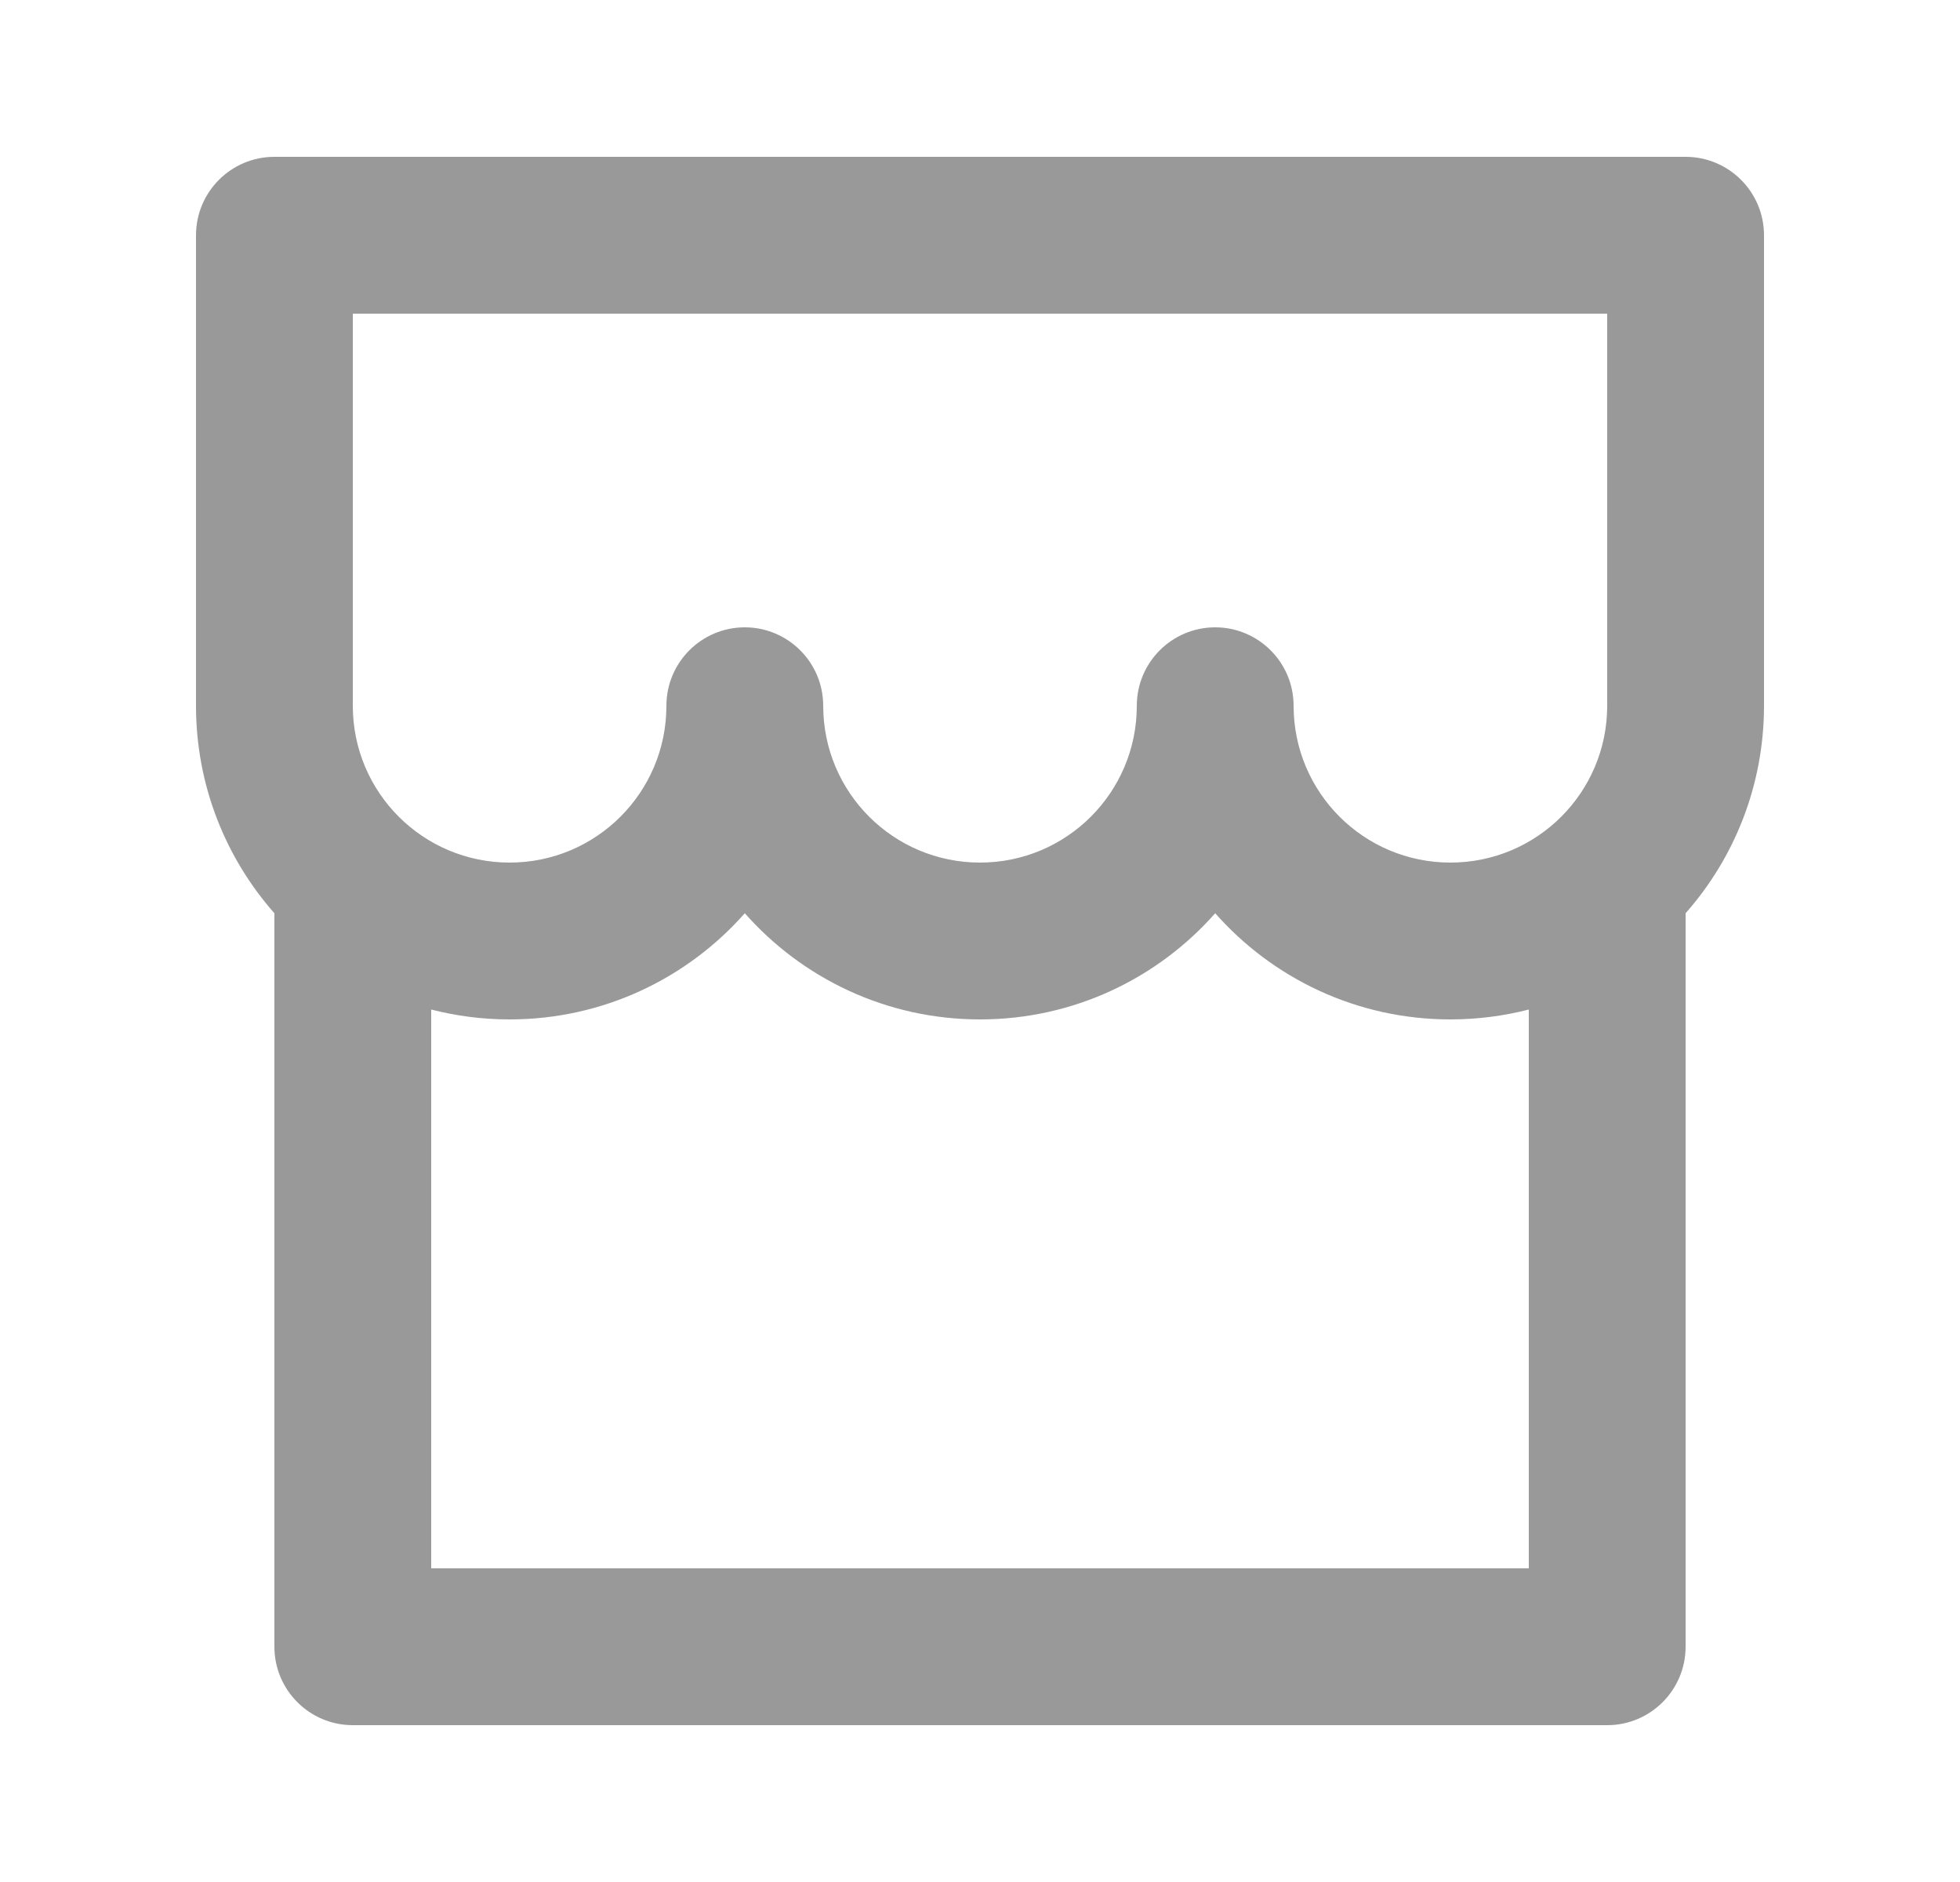
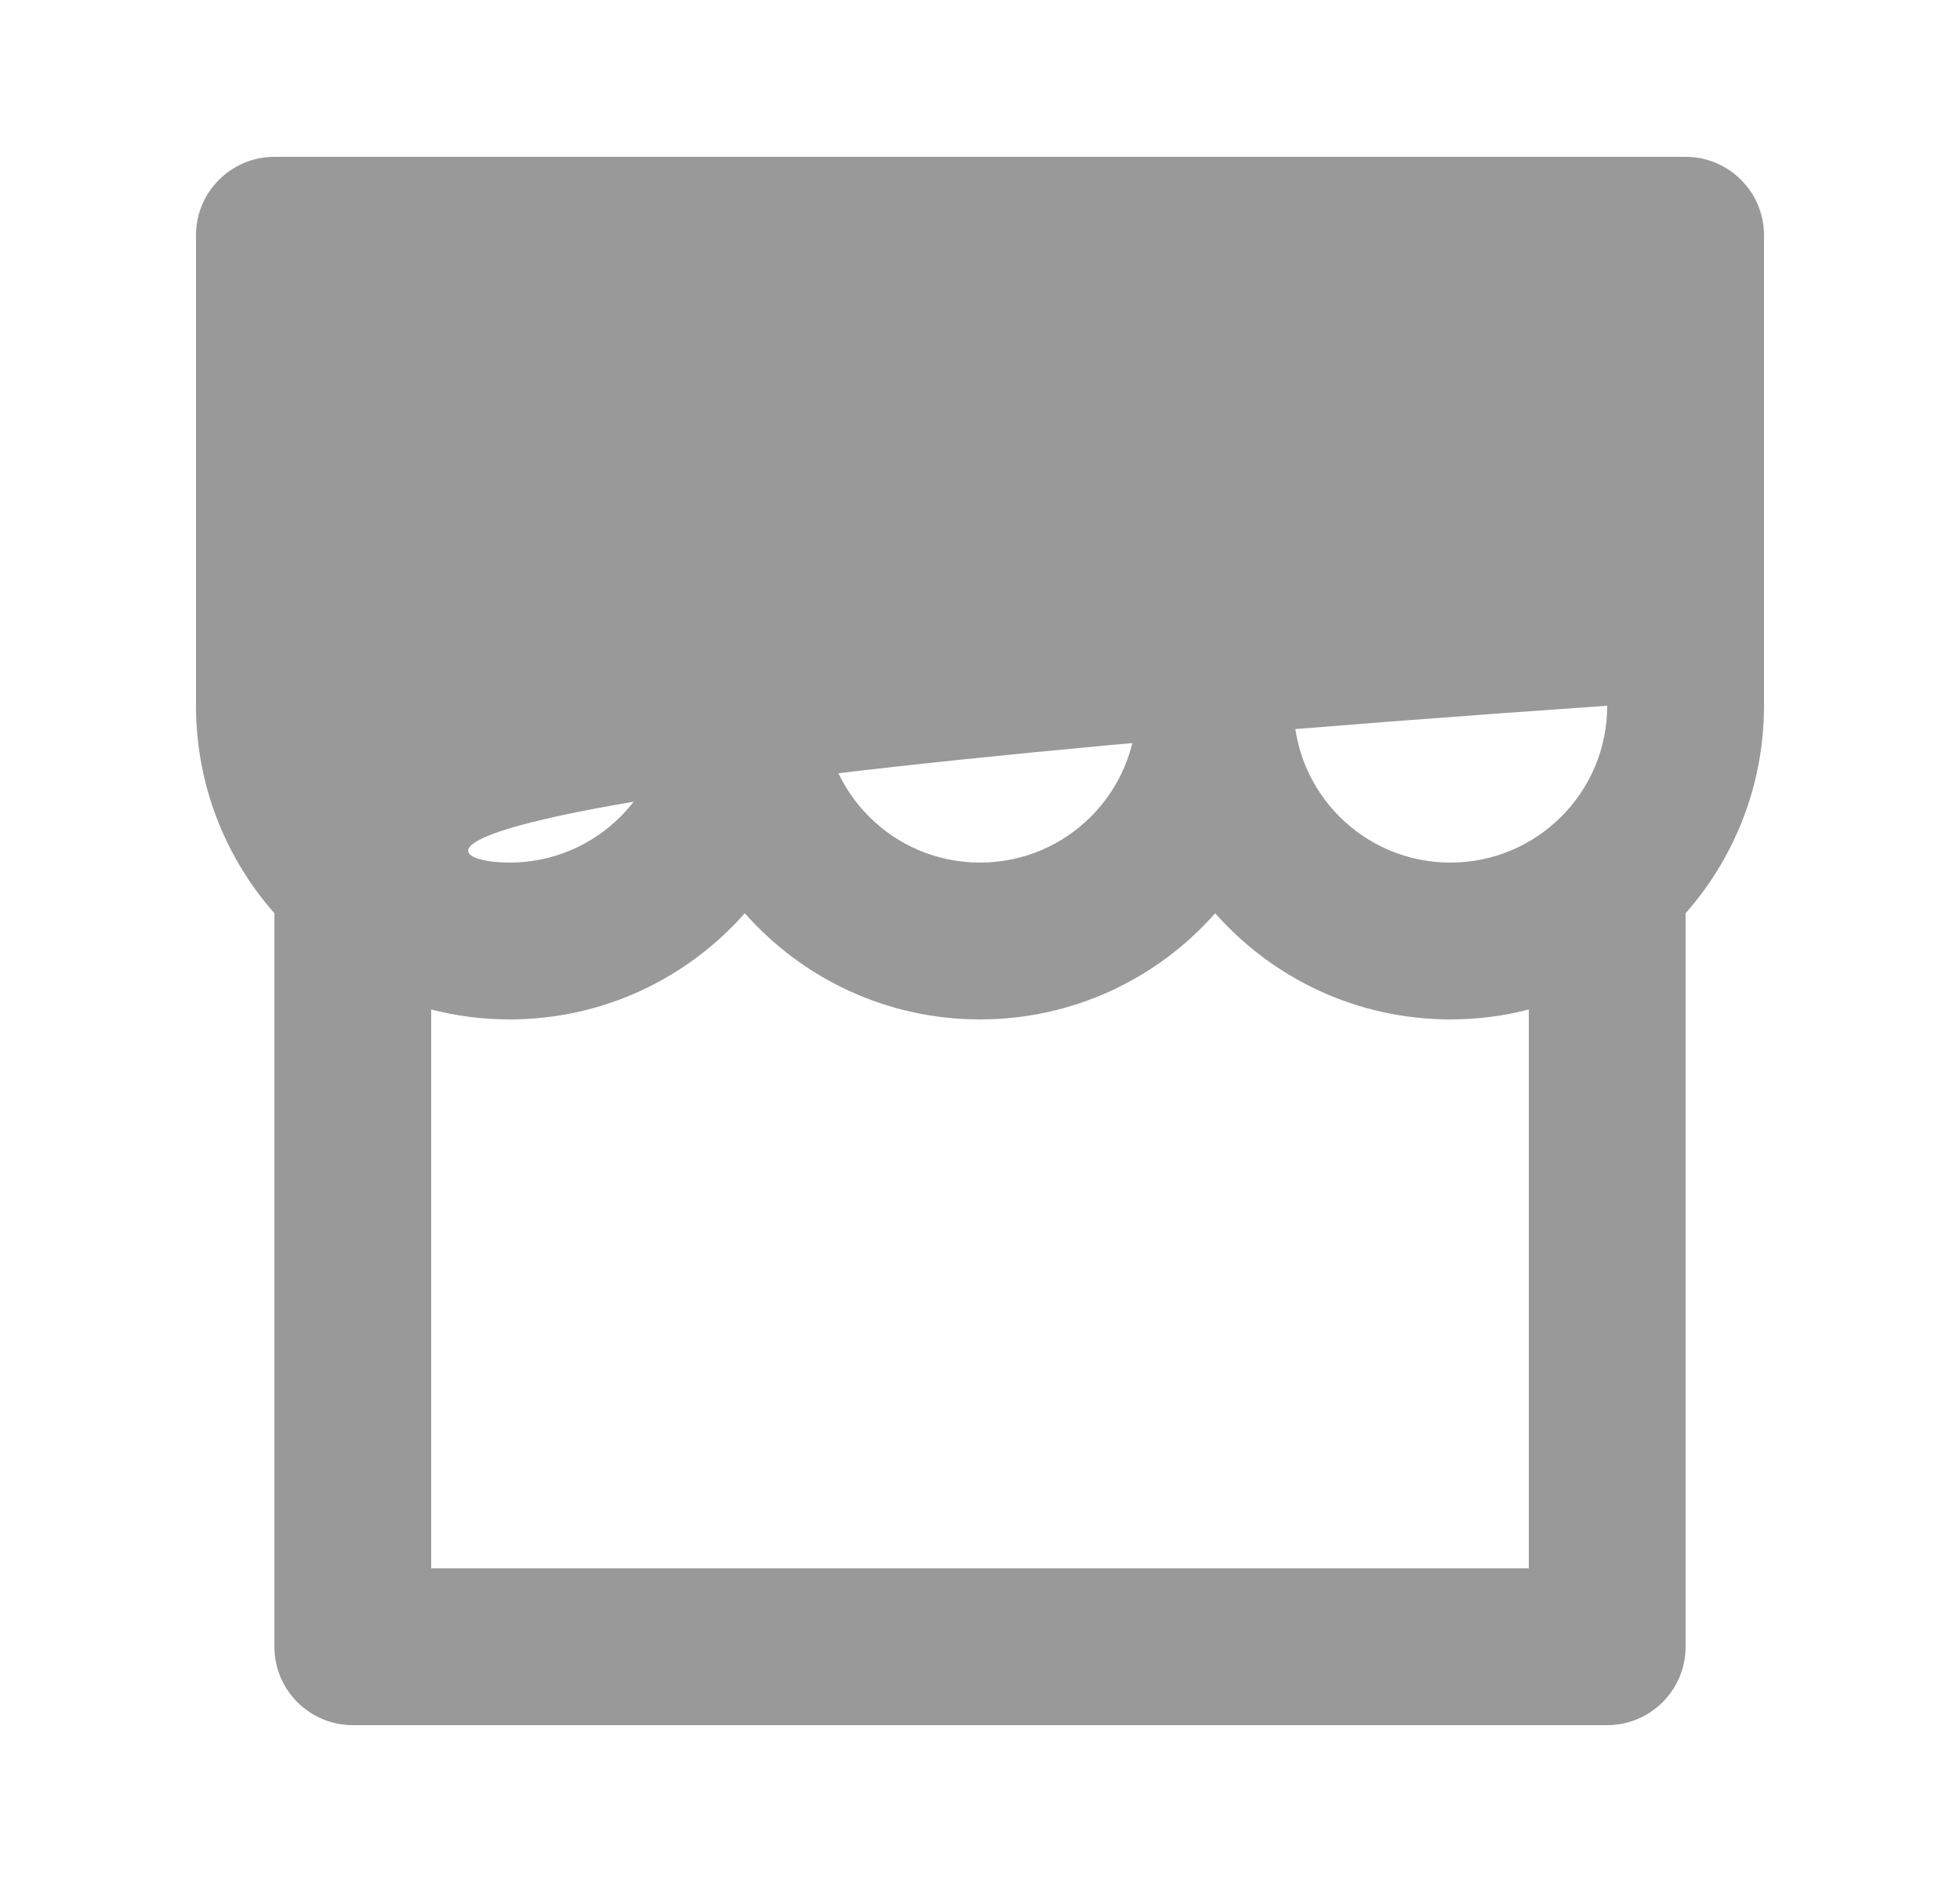
<svg xmlns="http://www.w3.org/2000/svg" width="25" height="24" viewBox="0 0 25 24" fill="none">
-   <path d="M21.5 11.646V21C21.5 21.552 21.052 22 20.5 22H4.5C3.948 22 3.5 21.552 3.5 21V11.646C2.878 10.941 2.5 10.014 2.5 9V3C2.5 2.448 2.948 2 3.5 2H21.5C22.052 2 22.5 2.448 22.5 3V9C22.5 10.014 22.122 10.941 21.5 11.646ZM19.5 12.874C19.18 12.956 18.845 13 18.5 13C17.305 13 16.233 12.476 15.5 11.646C14.767 12.476 13.695 13 12.5 13C11.305 13 10.233 12.476 9.5 11.646C8.767 12.476 7.695 13 6.5 13C6.155 13 5.82 12.956 5.5 12.874V20H19.5V12.874ZM14.5 9C14.5 8.448 14.948 8 15.5 8C16.052 8 16.5 8.448 16.5 9C16.5 10.105 17.395 11 18.5 11C19.605 11 20.5 10.105 20.5 9V4H4.5V9C4.5 10.105 5.395 11 6.5 11C7.605 11 8.5 10.105 8.5 9C8.5 8.448 8.948 8 9.5 8C10.052 8 10.5 8.448 10.5 9C10.5 10.105 11.395 11 12.5 11C13.605 11 14.5 10.105 14.5 9Z" fill="#999999" />
+   <path d="M21.5 11.646V21C21.5 21.552 21.052 22 20.5 22H4.5C3.948 22 3.5 21.552 3.5 21V11.646C2.878 10.941 2.5 10.014 2.5 9V3C2.5 2.448 2.948 2 3.5 2H21.5C22.052 2 22.5 2.448 22.5 3V9C22.5 10.014 22.122 10.941 21.5 11.646ZM19.5 12.874C19.18 12.956 18.845 13 18.5 13C17.305 13 16.233 12.476 15.5 11.646C14.767 12.476 13.695 13 12.5 13C11.305 13 10.233 12.476 9.5 11.646C8.767 12.476 7.695 13 6.5 13C6.155 13 5.82 12.956 5.5 12.874V20H19.5V12.874ZM14.5 9C14.5 8.448 14.948 8 15.5 8C16.052 8 16.5 8.448 16.5 9C16.5 10.105 17.395 11 18.5 11C19.605 11 20.5 10.105 20.5 9V4V9C4.5 10.105 5.395 11 6.5 11C7.605 11 8.5 10.105 8.5 9C8.5 8.448 8.948 8 9.5 8C10.052 8 10.5 8.448 10.5 9C10.5 10.105 11.395 11 12.5 11C13.605 11 14.5 10.105 14.5 9Z" fill="#999999" />
</svg>